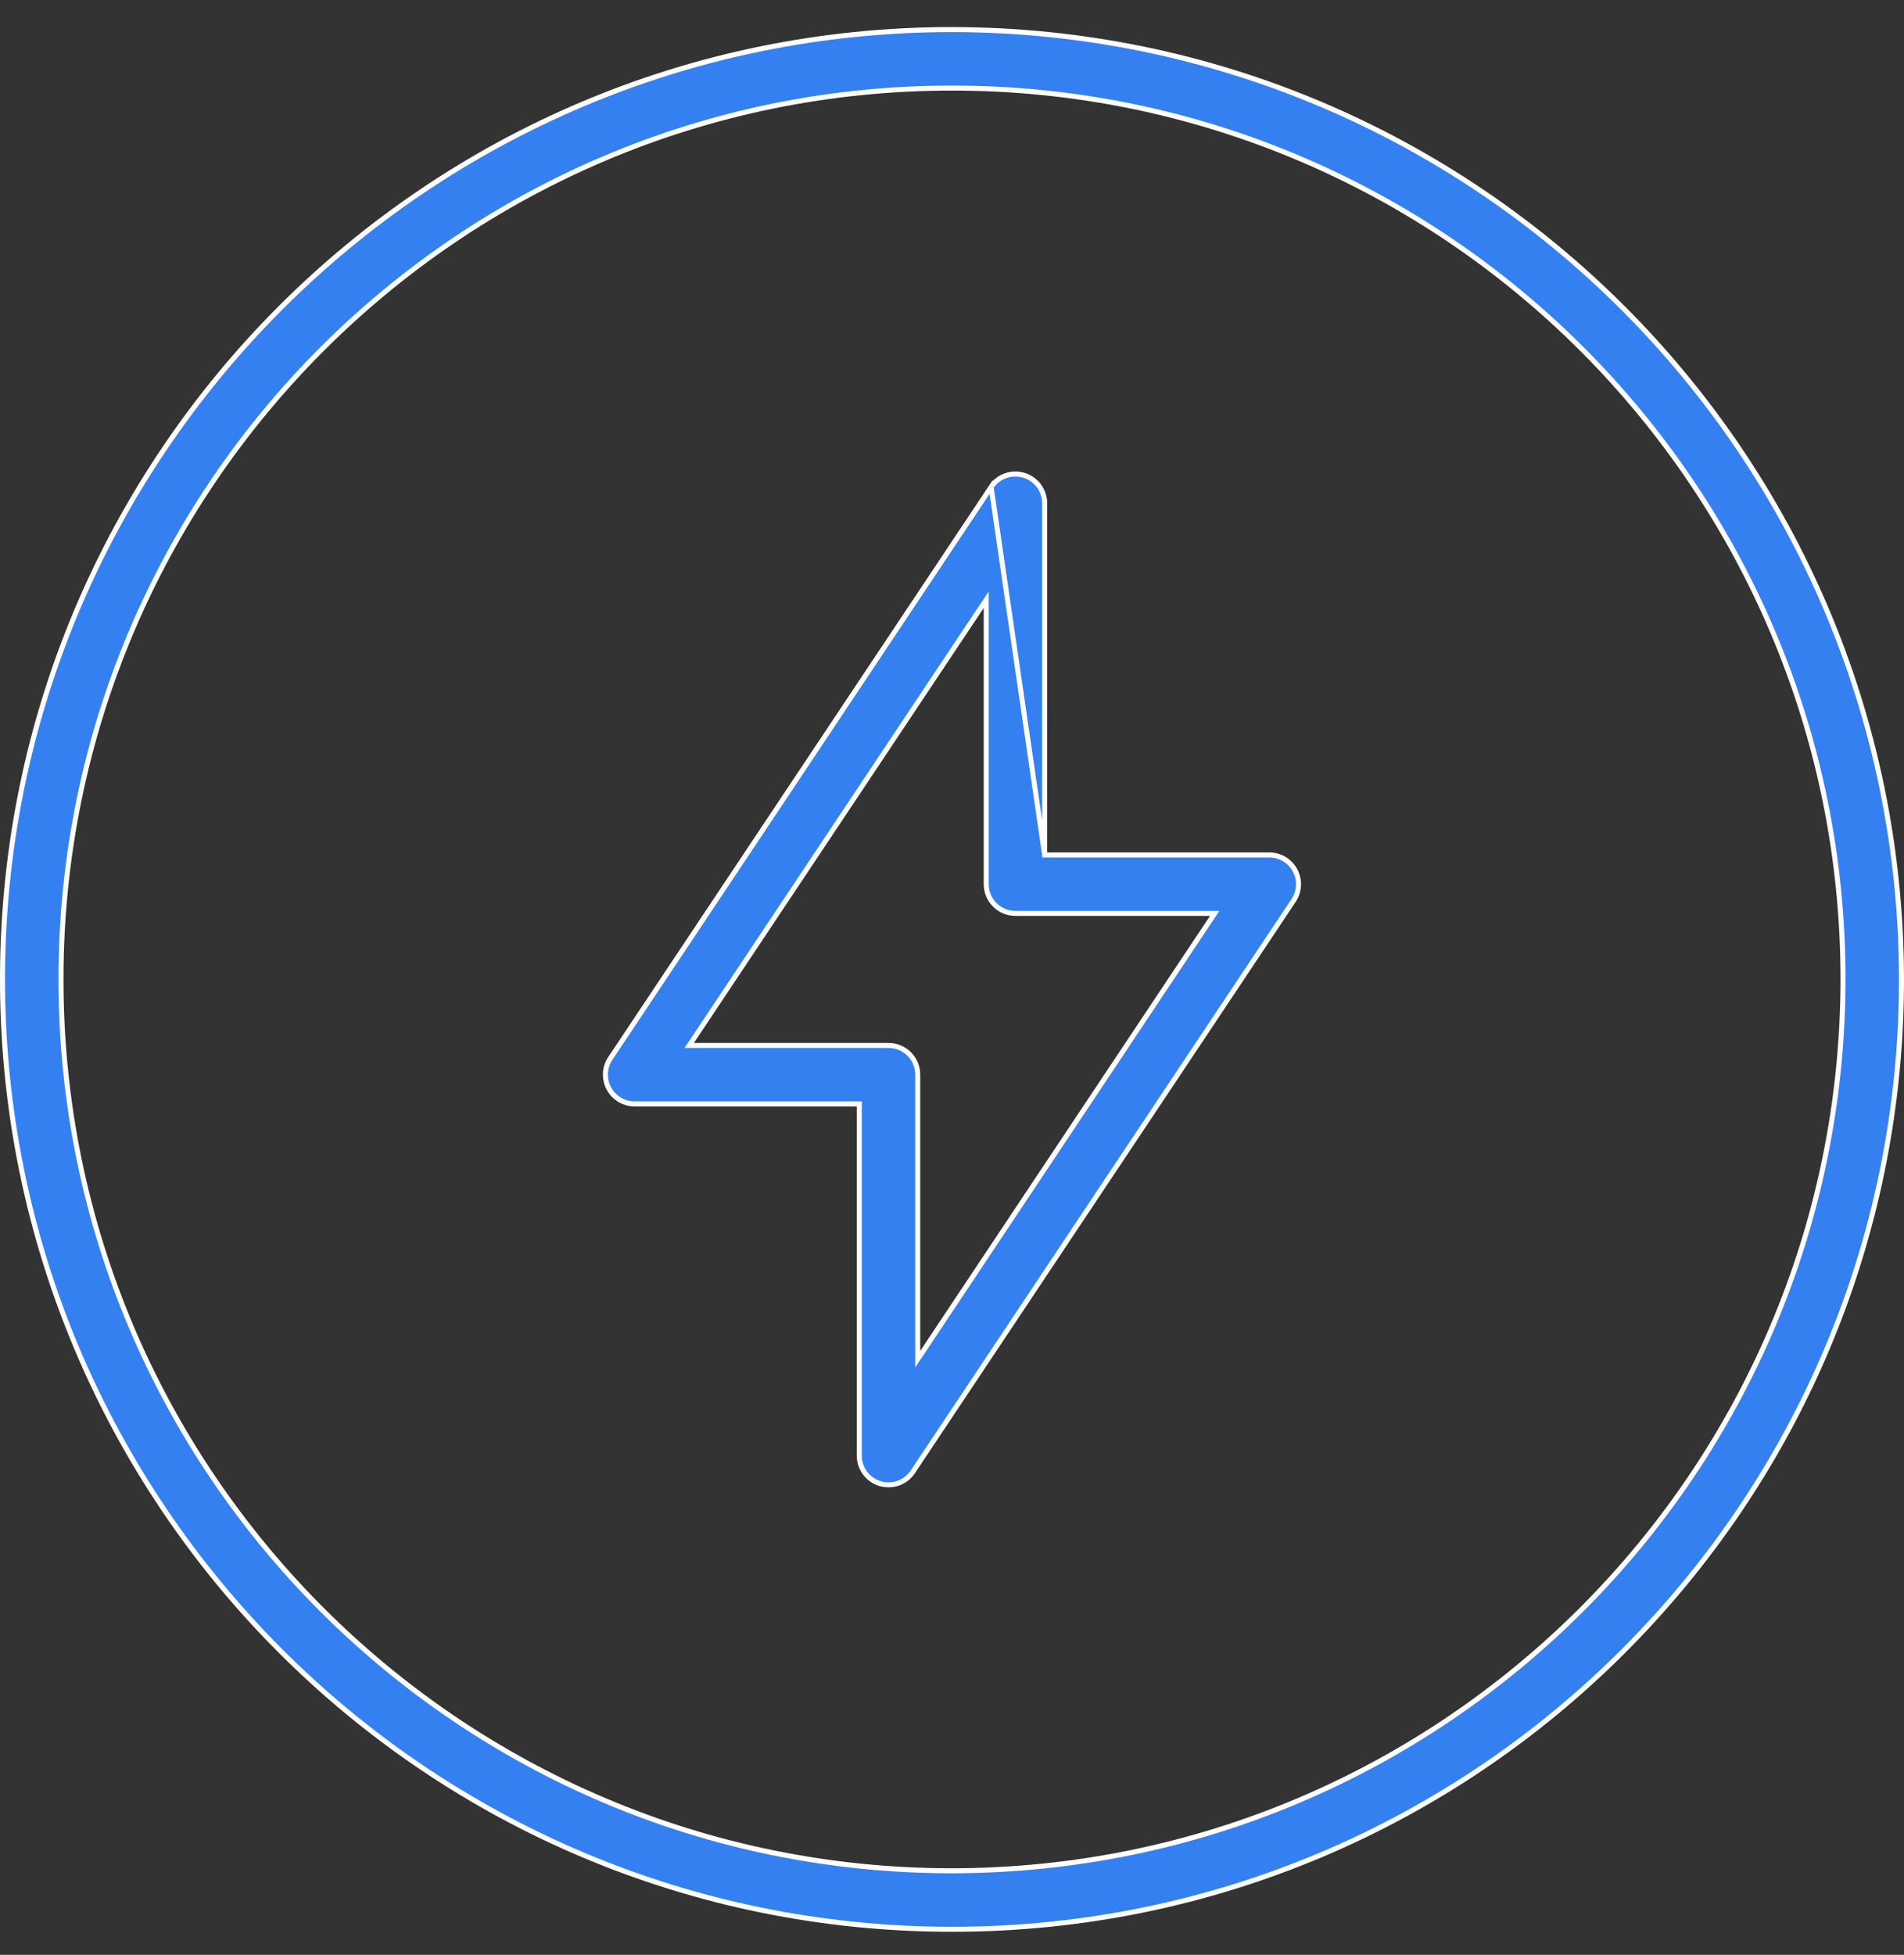
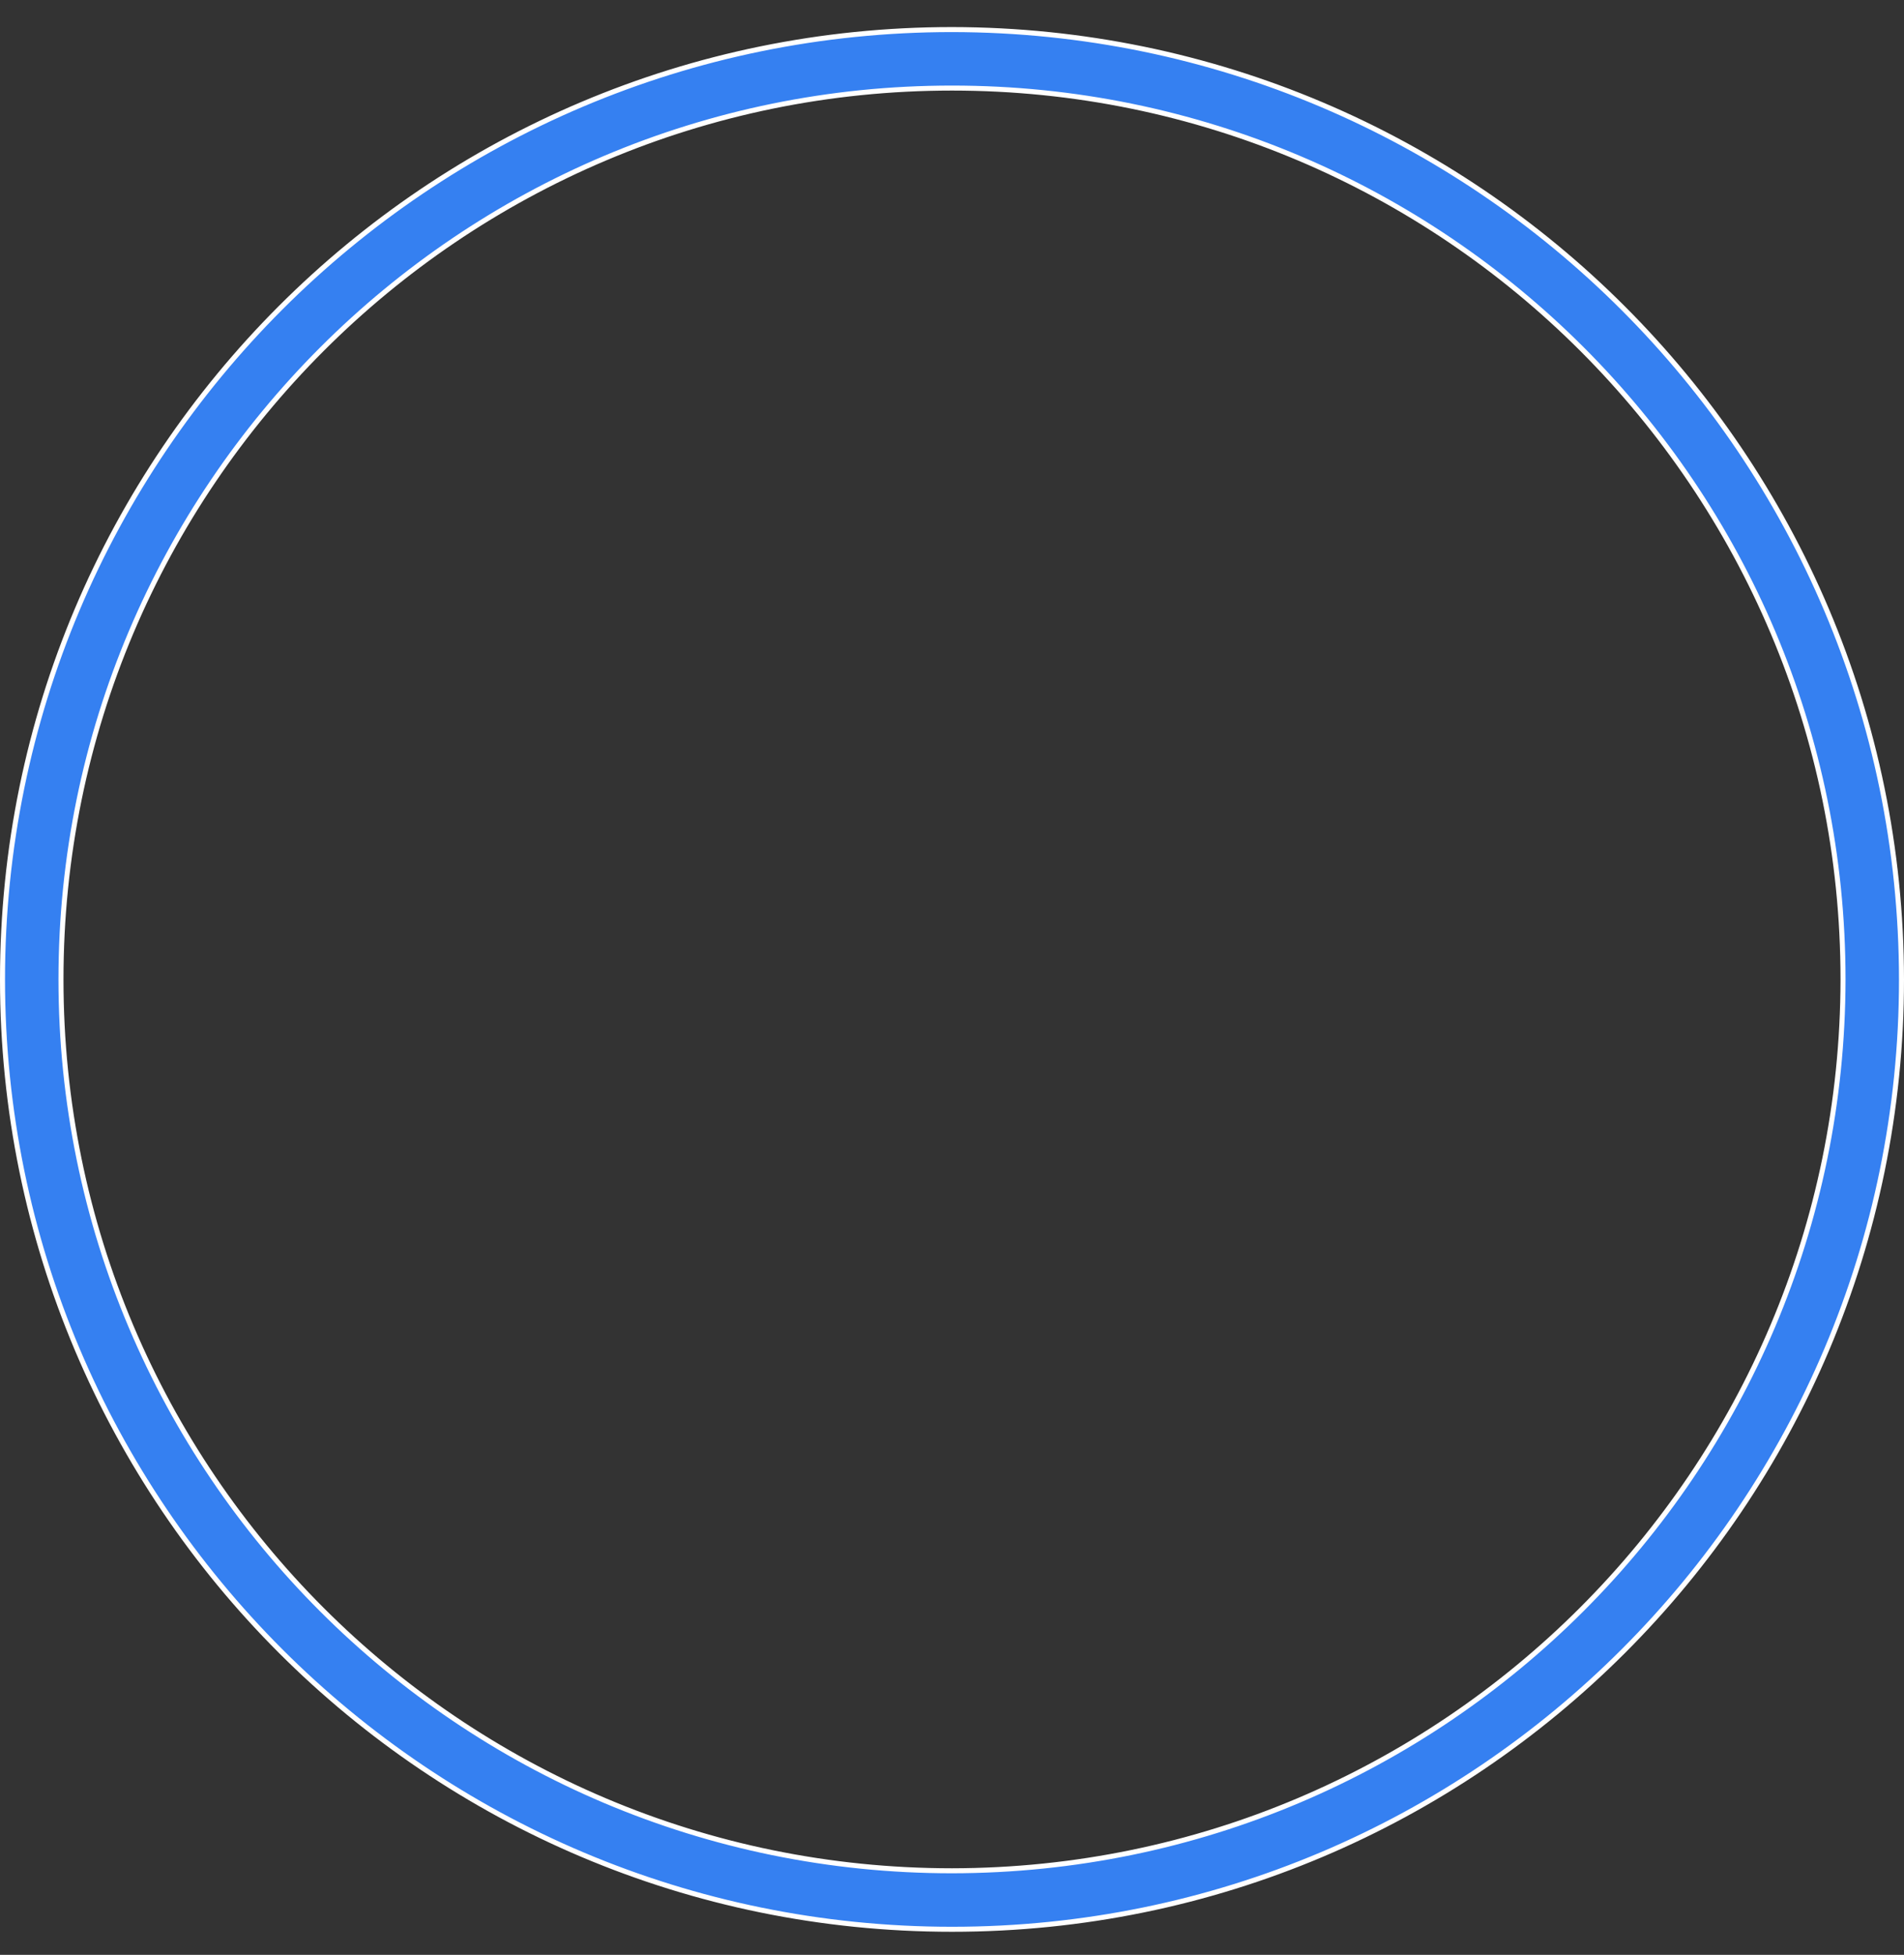
<svg xmlns="http://www.w3.org/2000/svg" width="38" height="39" viewBox="0 0 38 39" fill="none">
  <rect x="0" y="0" width="38" height="39" fill="#333333" stroke="none" />
  <path d="M0.05 19.54C0.05 9.074 8.534 0.59 19 0.59C29.461 0.602 37.938 9.079 37.95 19.54C37.95 30.006 29.466 38.49 19 38.49C8.534 38.49 0.05 30.006 0.05 19.54ZM1.217 19.54C1.217 29.361 9.179 37.323 19 37.323C28.817 37.312 36.772 29.357 36.783 19.54C36.783 9.719 28.821 1.757 19 1.757C9.179 1.757 1.217 9.719 1.217 19.54Z" fill="#3580F1" stroke="white" stroke-width="0.1" />
-   <path d="M20.849 17.057V17.007V10.04C20.849 9.783 20.681 9.556 20.435 9.482L20.435 9.482C20.189 9.407 19.923 9.502 19.781 9.716L20.849 17.057ZM20.849 17.057H20.899H25.333C25.548 17.057 25.746 17.175 25.847 17.365C25.948 17.555 25.937 17.785 25.818 17.964L18.218 29.364C18.075 29.578 17.81 29.673 17.564 29.598C17.317 29.524 17.149 29.297 17.149 29.04V22.073V22.023H17.099H12.666C12.451 22.023 12.253 21.905 12.152 21.715C12.05 21.525 12.061 21.295 12.181 21.116L19.781 9.716L20.849 17.057ZM18.316 26.95V27.115L18.408 26.978L24.191 18.301L24.242 18.223H24.149H20.266C19.944 18.223 19.683 17.962 19.683 17.64V12.13V11.965L19.591 12.102L13.808 20.779L13.756 20.857H13.85H17.733C18.055 20.857 18.316 21.118 18.316 21.44V26.95Z" fill="#3580F1" stroke="white" stroke-width="0.1" />
</svg>